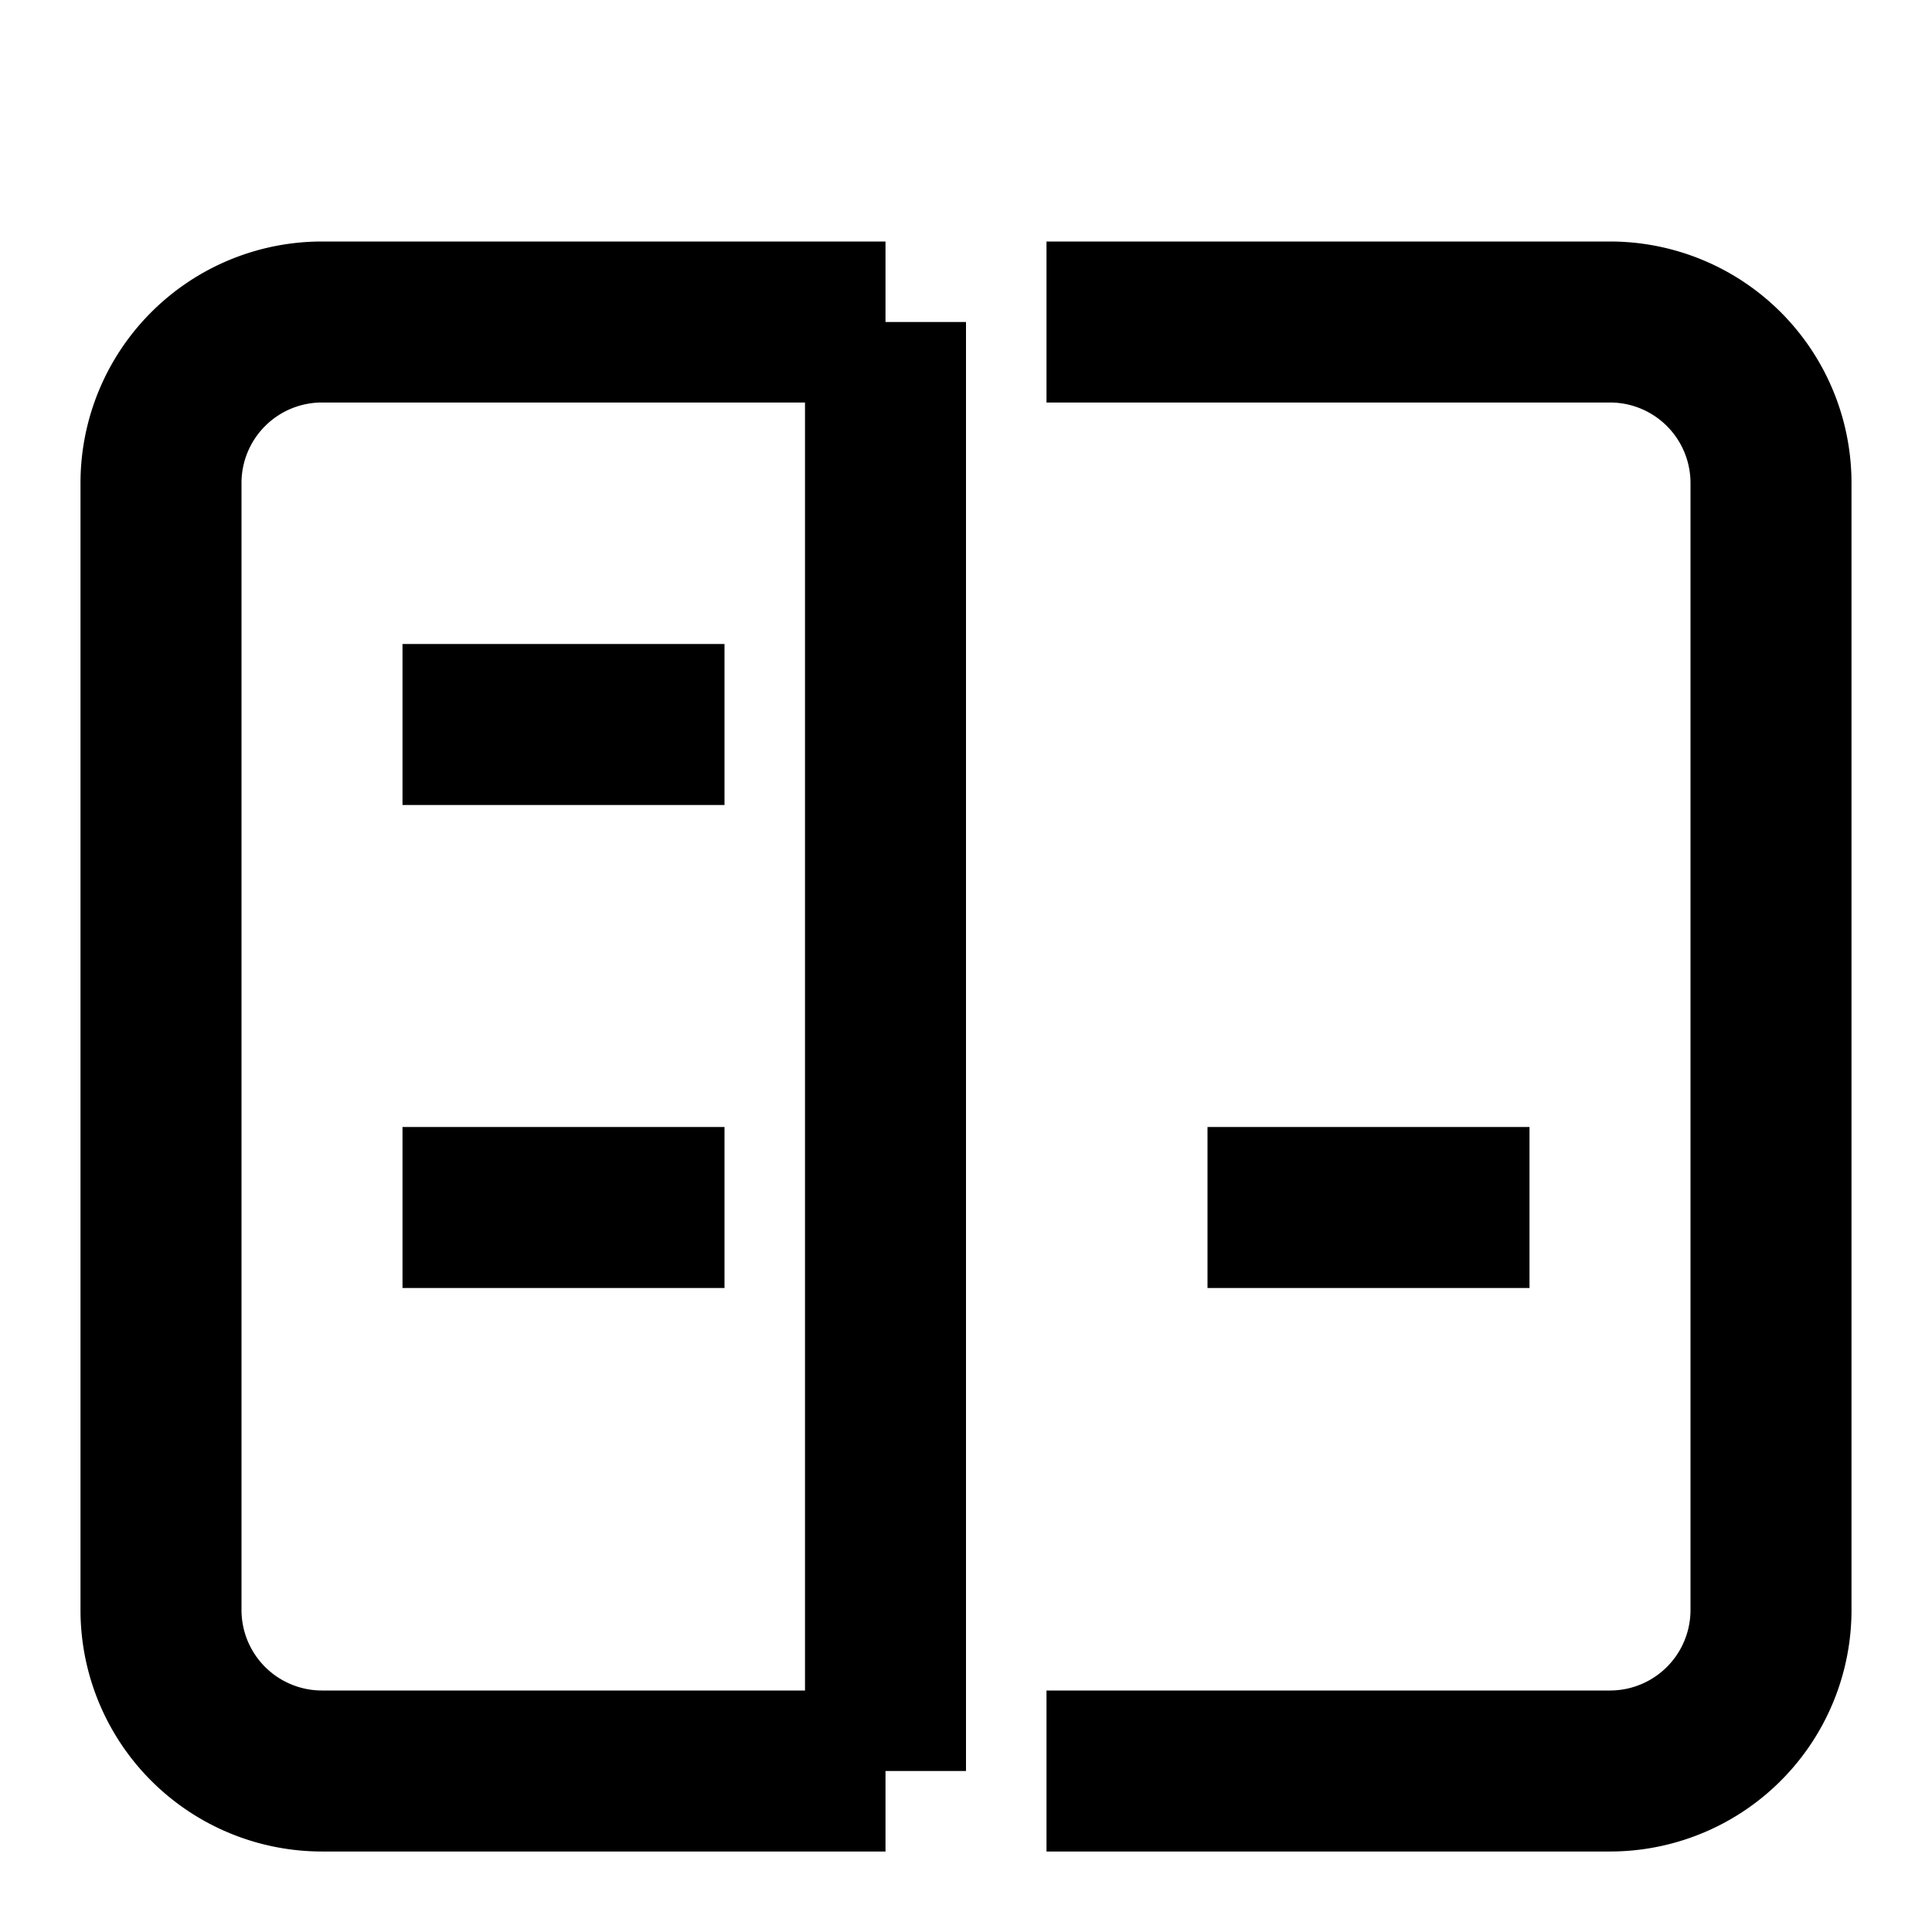
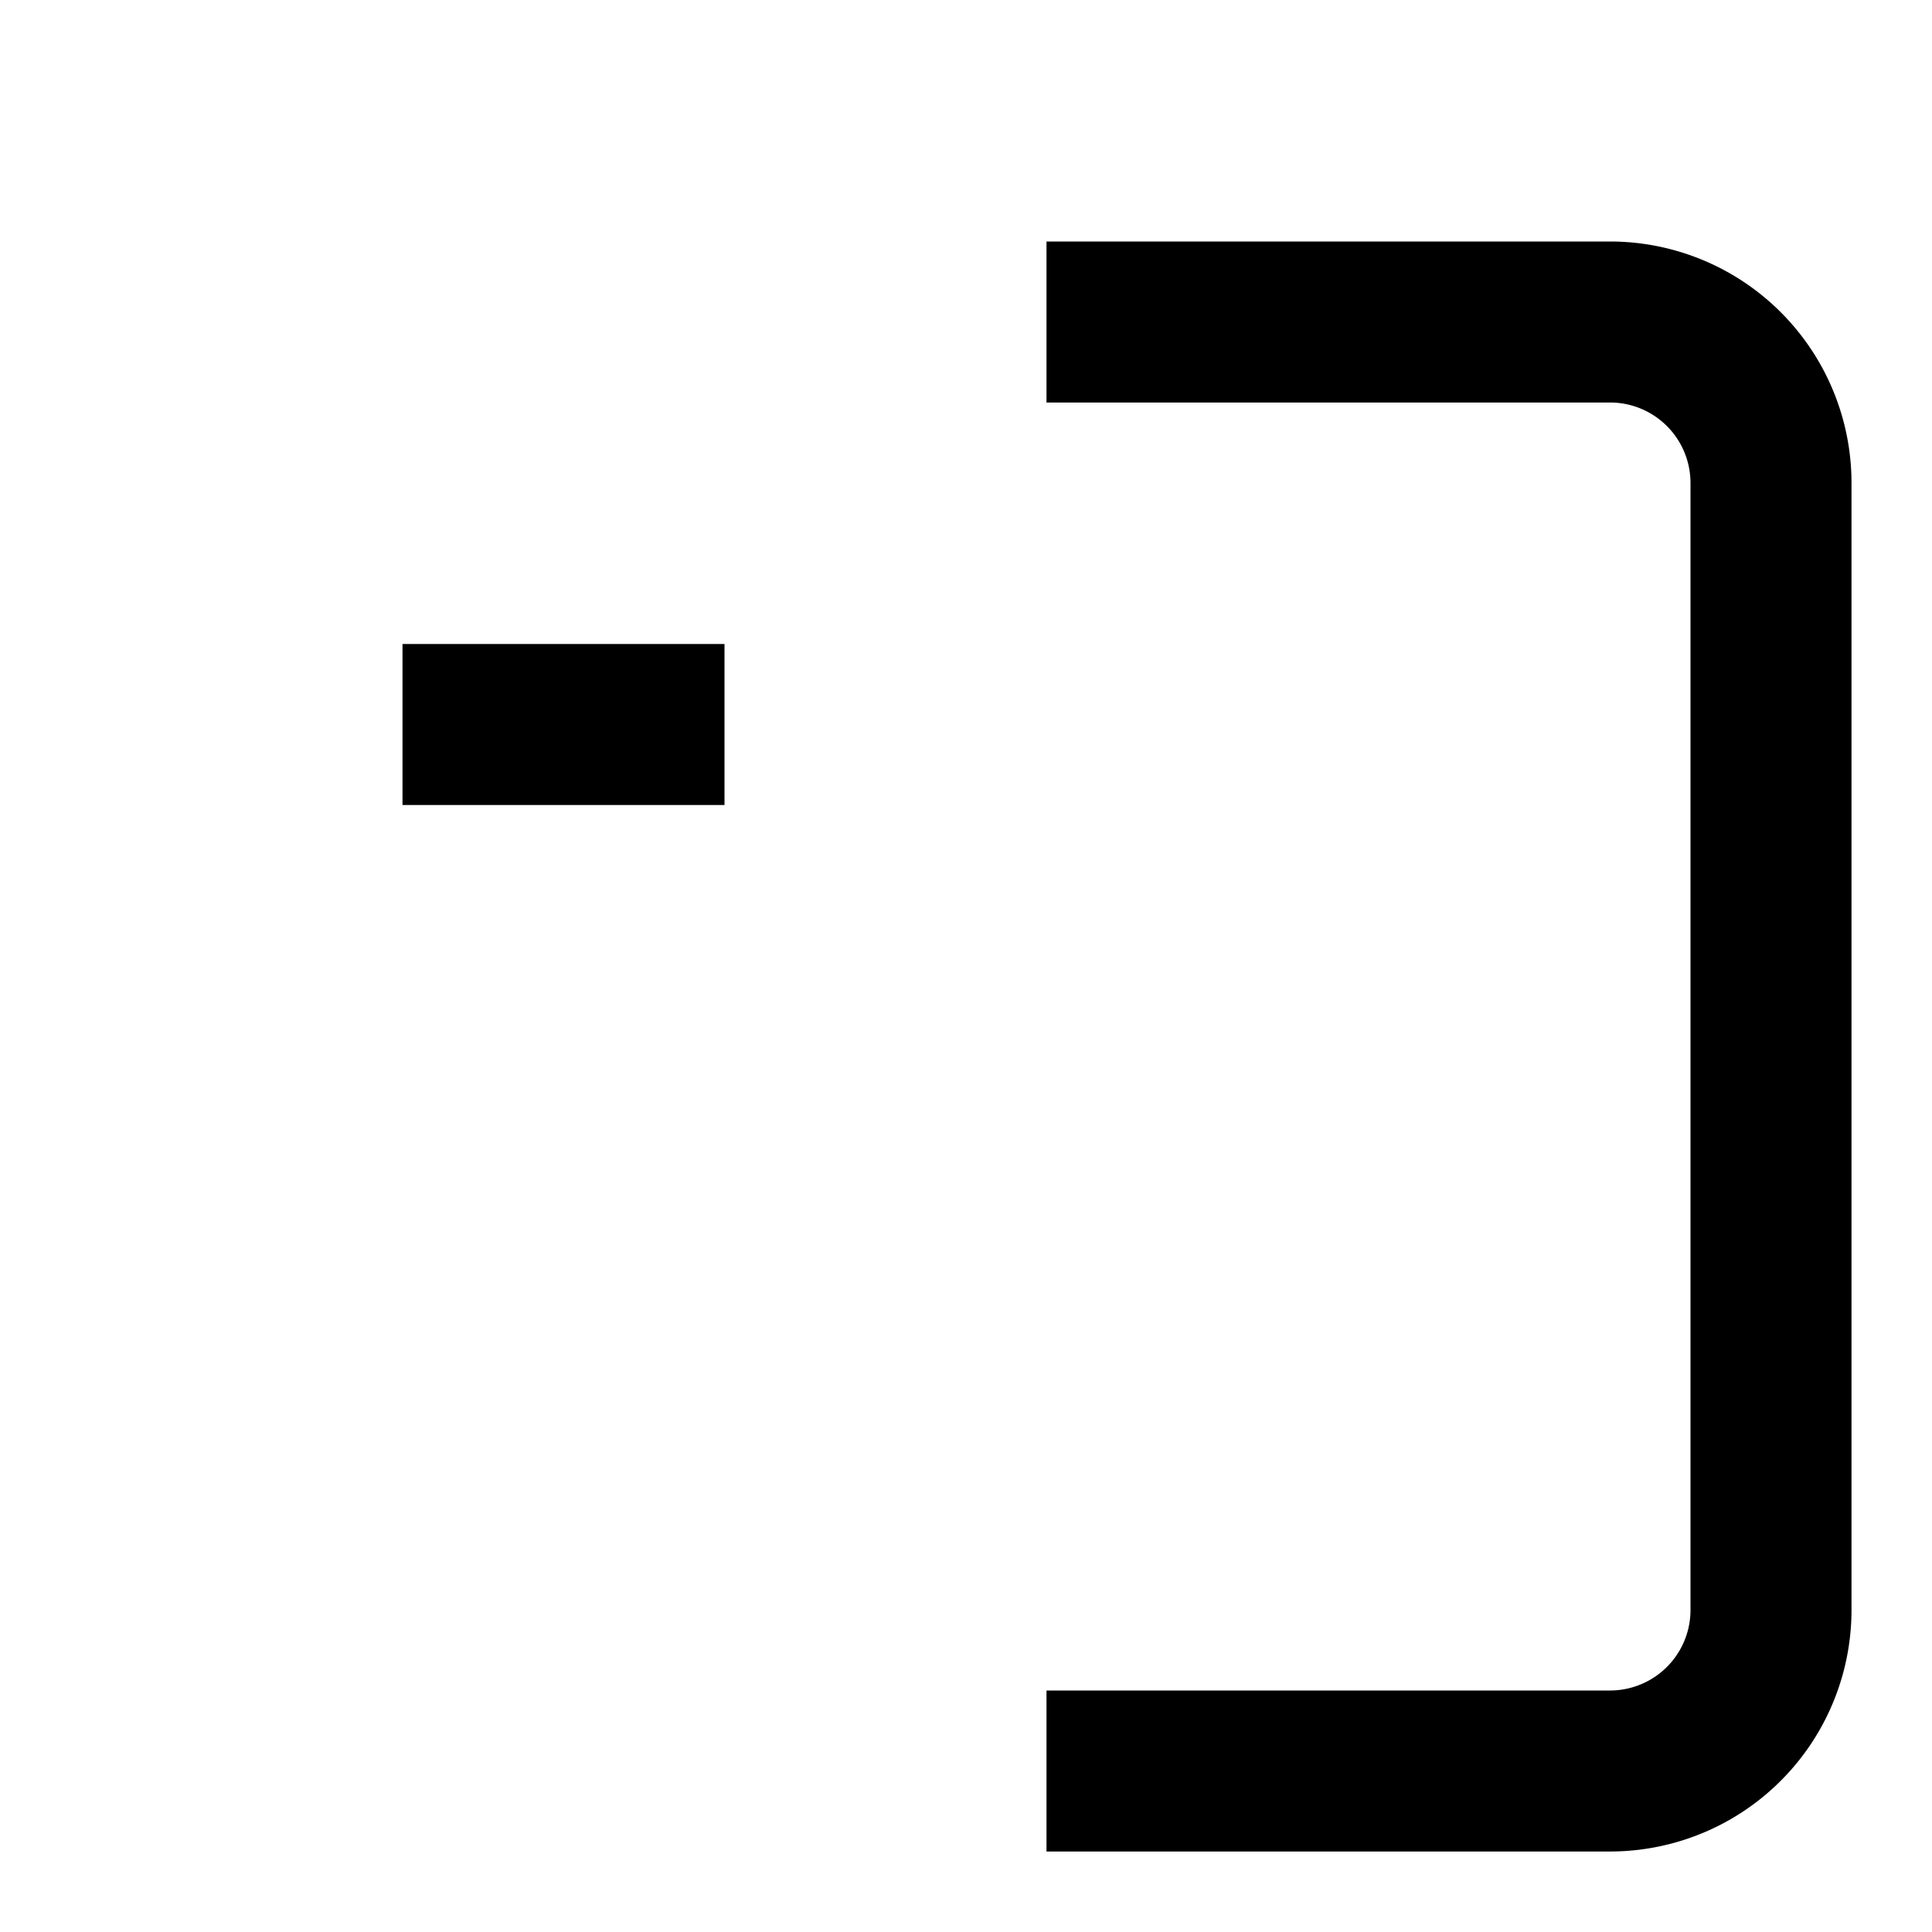
<svg xmlns="http://www.w3.org/2000/svg" viewBox="0 0 24 24" fill="none" stroke="currentColor" stroke-width="2">
-   <path d="M11 4H4a2 2 0 0 0-2 2v14a2 2 0 0 0 2 2h7" />
  <path d="M13 4h7a2 2 0 0 1 2 2v14a2 2 0 0 1-2 2h-7" />
-   <line x1="11" y1="4" x2="11" y2="22" />
  <line x1="5" y1="9" x2="9" y2="9" />
-   <line x1="15" y1="9" x2="15" y2="9" />
-   <line x1="5" y1="15" x2="9" y2="15" />
-   <line x1="15" y1="15" x2="19" y2="15" />
</svg>